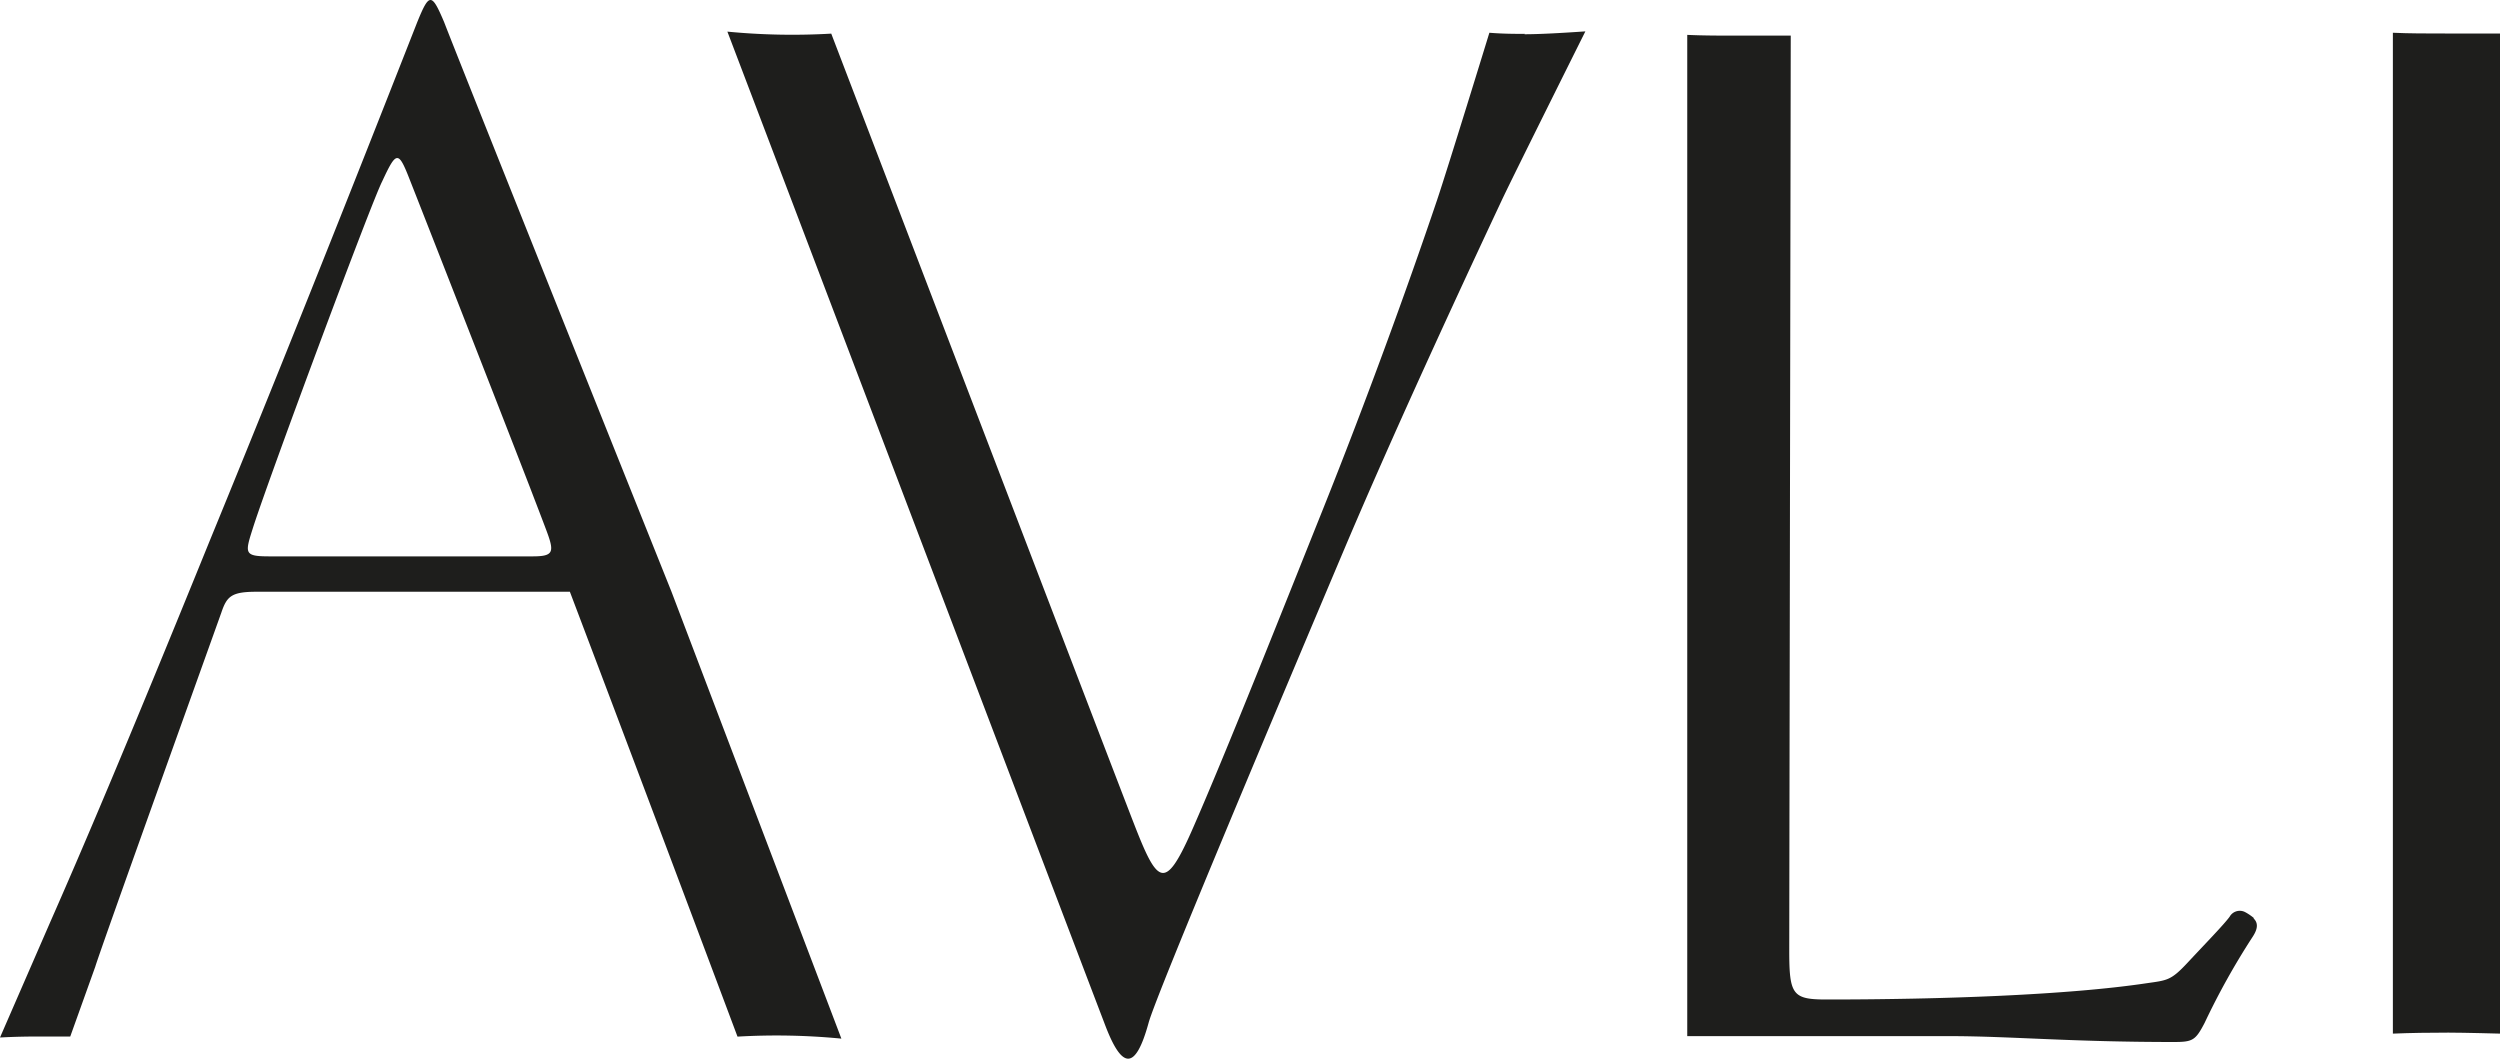
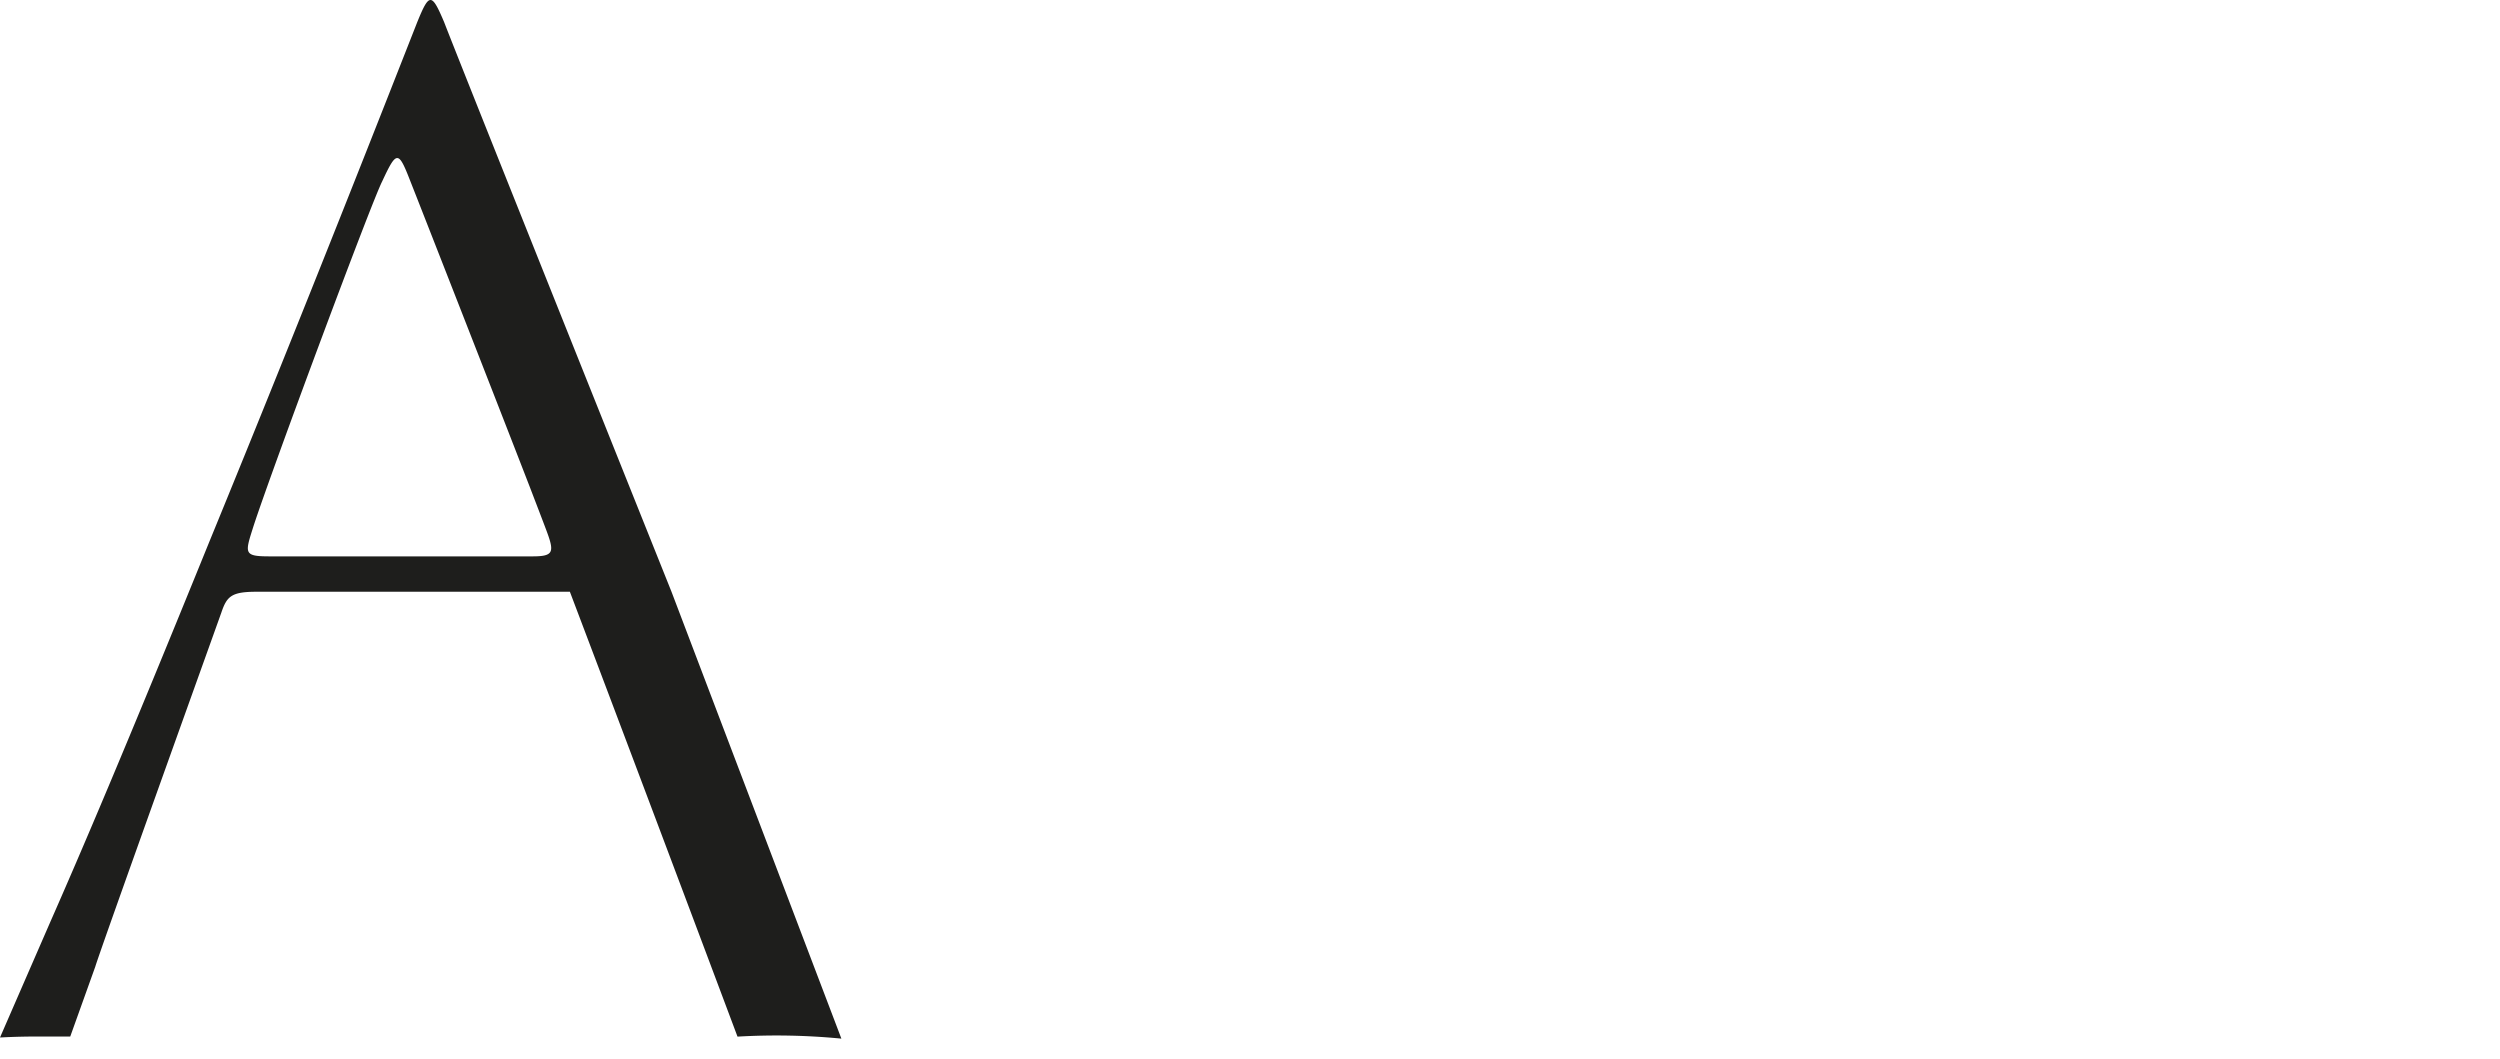
<svg xmlns="http://www.w3.org/2000/svg" id="Layer_1" data-name="Layer 1" viewBox="0 0 200 84.69">
  <defs>
    <style>.cls-1{fill:#1e1e1c;}</style>
  </defs>
  <title>backbone-icons</title>
-   <path class="cls-1" d="M180.34,73.47a4,4,0,0,0-.71-.49.93.93,0,0,0-1.26.36c-.47.64-2,2.21-3.35,3.66s-1.63,1.42-3.3,1.66c-6.28.94-16.37,1.3-25.58,1.3-2.73,0-3-.36-3-3.9,0-2.12.12-73.21.12-73.21-1.26,0-2.62,0-4.15,0s-2.81,0-4.13-.06v80.1c1.29,0,16,0,20.92,0s9.65.47,18,.47c1.52,0,1.74-.13,2.47-1.53a58.35,58.35,0,0,1,3.78-6.79c.33-.49.65-1.11.11-1.59" />
-   <path class="cls-1" d="M122,2.71c-.74,0-1.74,0-2.85-.09,0,0-3.33,10.84-4.17,13.34h0c-2.44,7.23-5.74,16.26-9.14,24.77C103,47.81,98,60.45,95.29,66.58c-2.11,4.73-2.7,4.14-4.58-.7C89.67,63.24,66.5,2.69,66.5,2.69a54,54,0,0,1-8.31-.16c.1.24,28.23,74.29,30.15,79.29,1.4,3.77,2.48,3.89,3.55,0,.6-2.24,10.72-26.22,15.56-37.67,3.18-7.52,7.47-17,12.72-28.19l0,0c.85-1.81,6.66-13.45,6.66-13.45-1.89.13-3.67.23-4.88.23" />
  <path class="cls-1" d="M53.72,47.34h0C45.66,27.21,36.64,4.65,35.53,1.77c-1-2.36-1.19-2.36-2.15,0-2,5.08-8.83,22.55-16.63,41.56C9.87,60.27,6.4,68.36,4,73.81L0,83c1.11-.06,2.11-.08,3.18-.08.7,0,1.55,0,2.44,0l2-5.58C8.06,75.87,16.64,52,17.71,49c.44-1.3.81-1.66,2.81-1.66H45.59C52,64.25,59,82.93,59,82.93a54,54,0,0,1,8.31.16C67.28,83,61.71,68.37,53.72,47.34ZM42.59,44.51h-21c-2.15,0-2-.24-1.29-2.48,1.51-4.61,9.42-25.86,10.27-27.51,1.15-2.48,1.3-2.48,2.22-.12C33.66,16.6,39.69,32,42.4,39c.42,1.1.85,2.21,1.28,3.35C44.36,44.16,44.34,44.51,42.59,44.51Z" />
-   <path class="cls-1" d="M200,2.68c-1.44,0-2.92,0-4.4,0s-2.84,0-4.17-.06l0,80.07h0c1.45-.06,2.88-.08,4.44-.08,1.29,0,4.14.08,4.14.08Z" />
</svg>